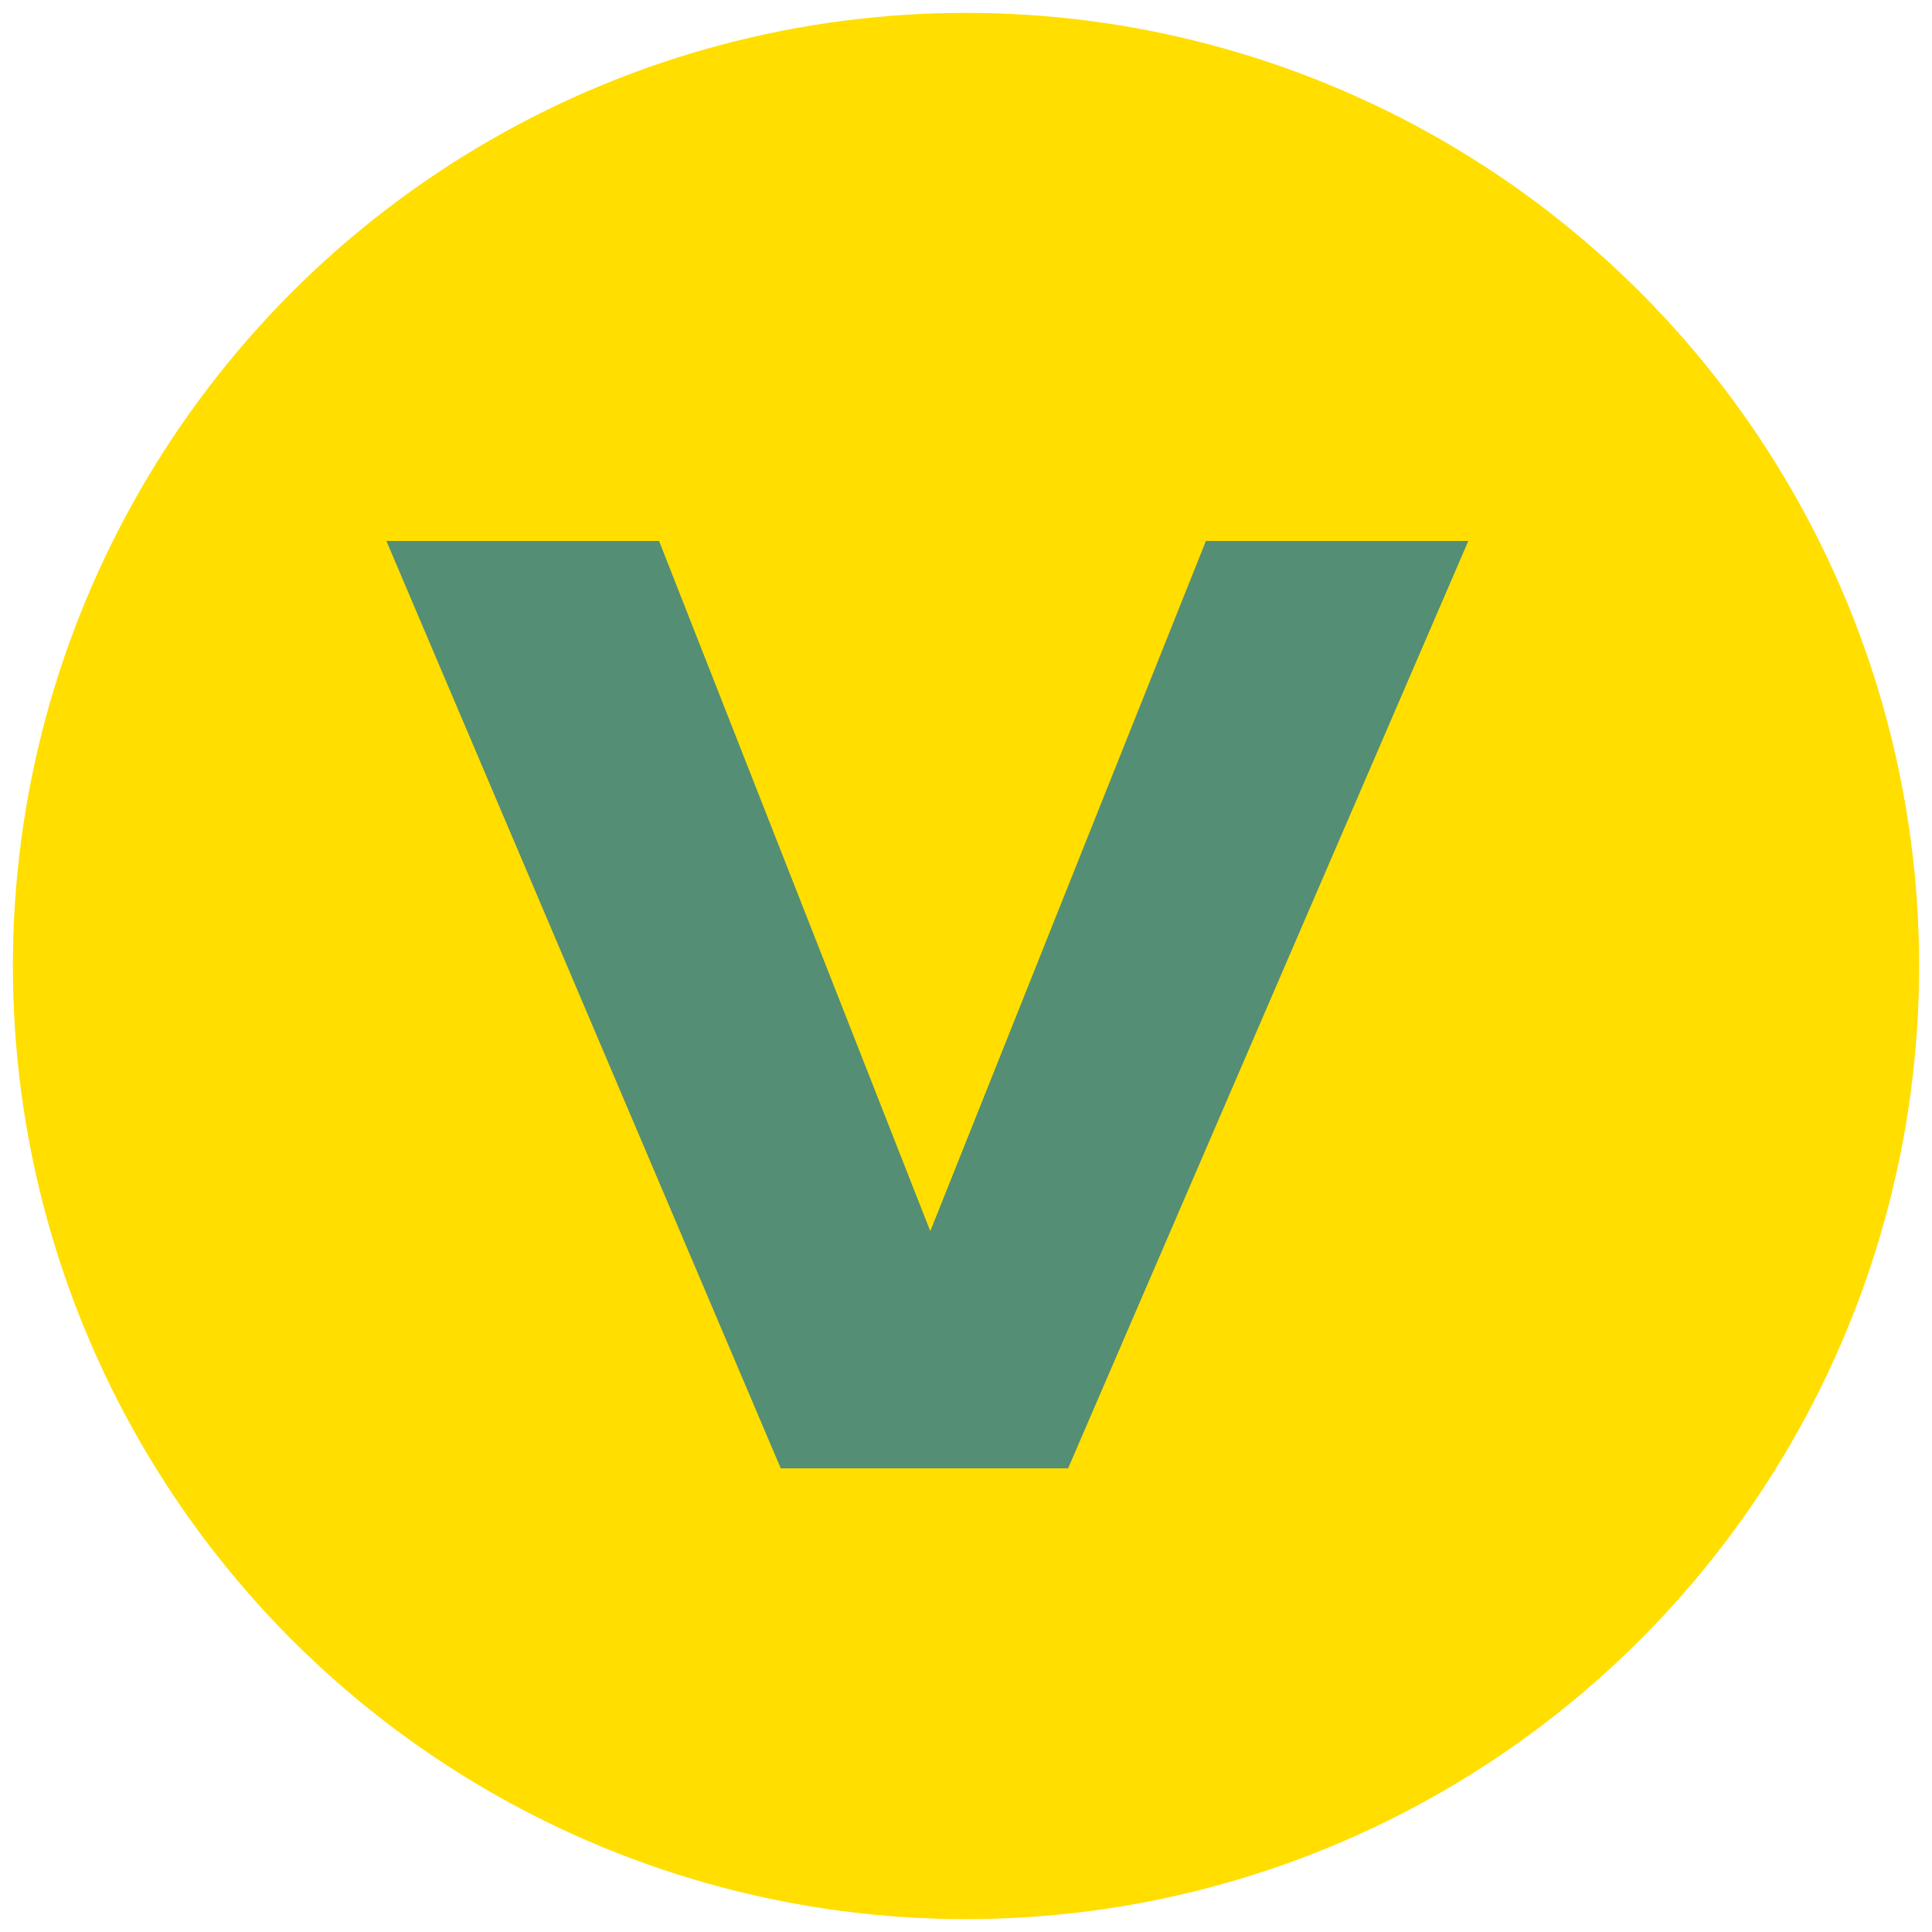
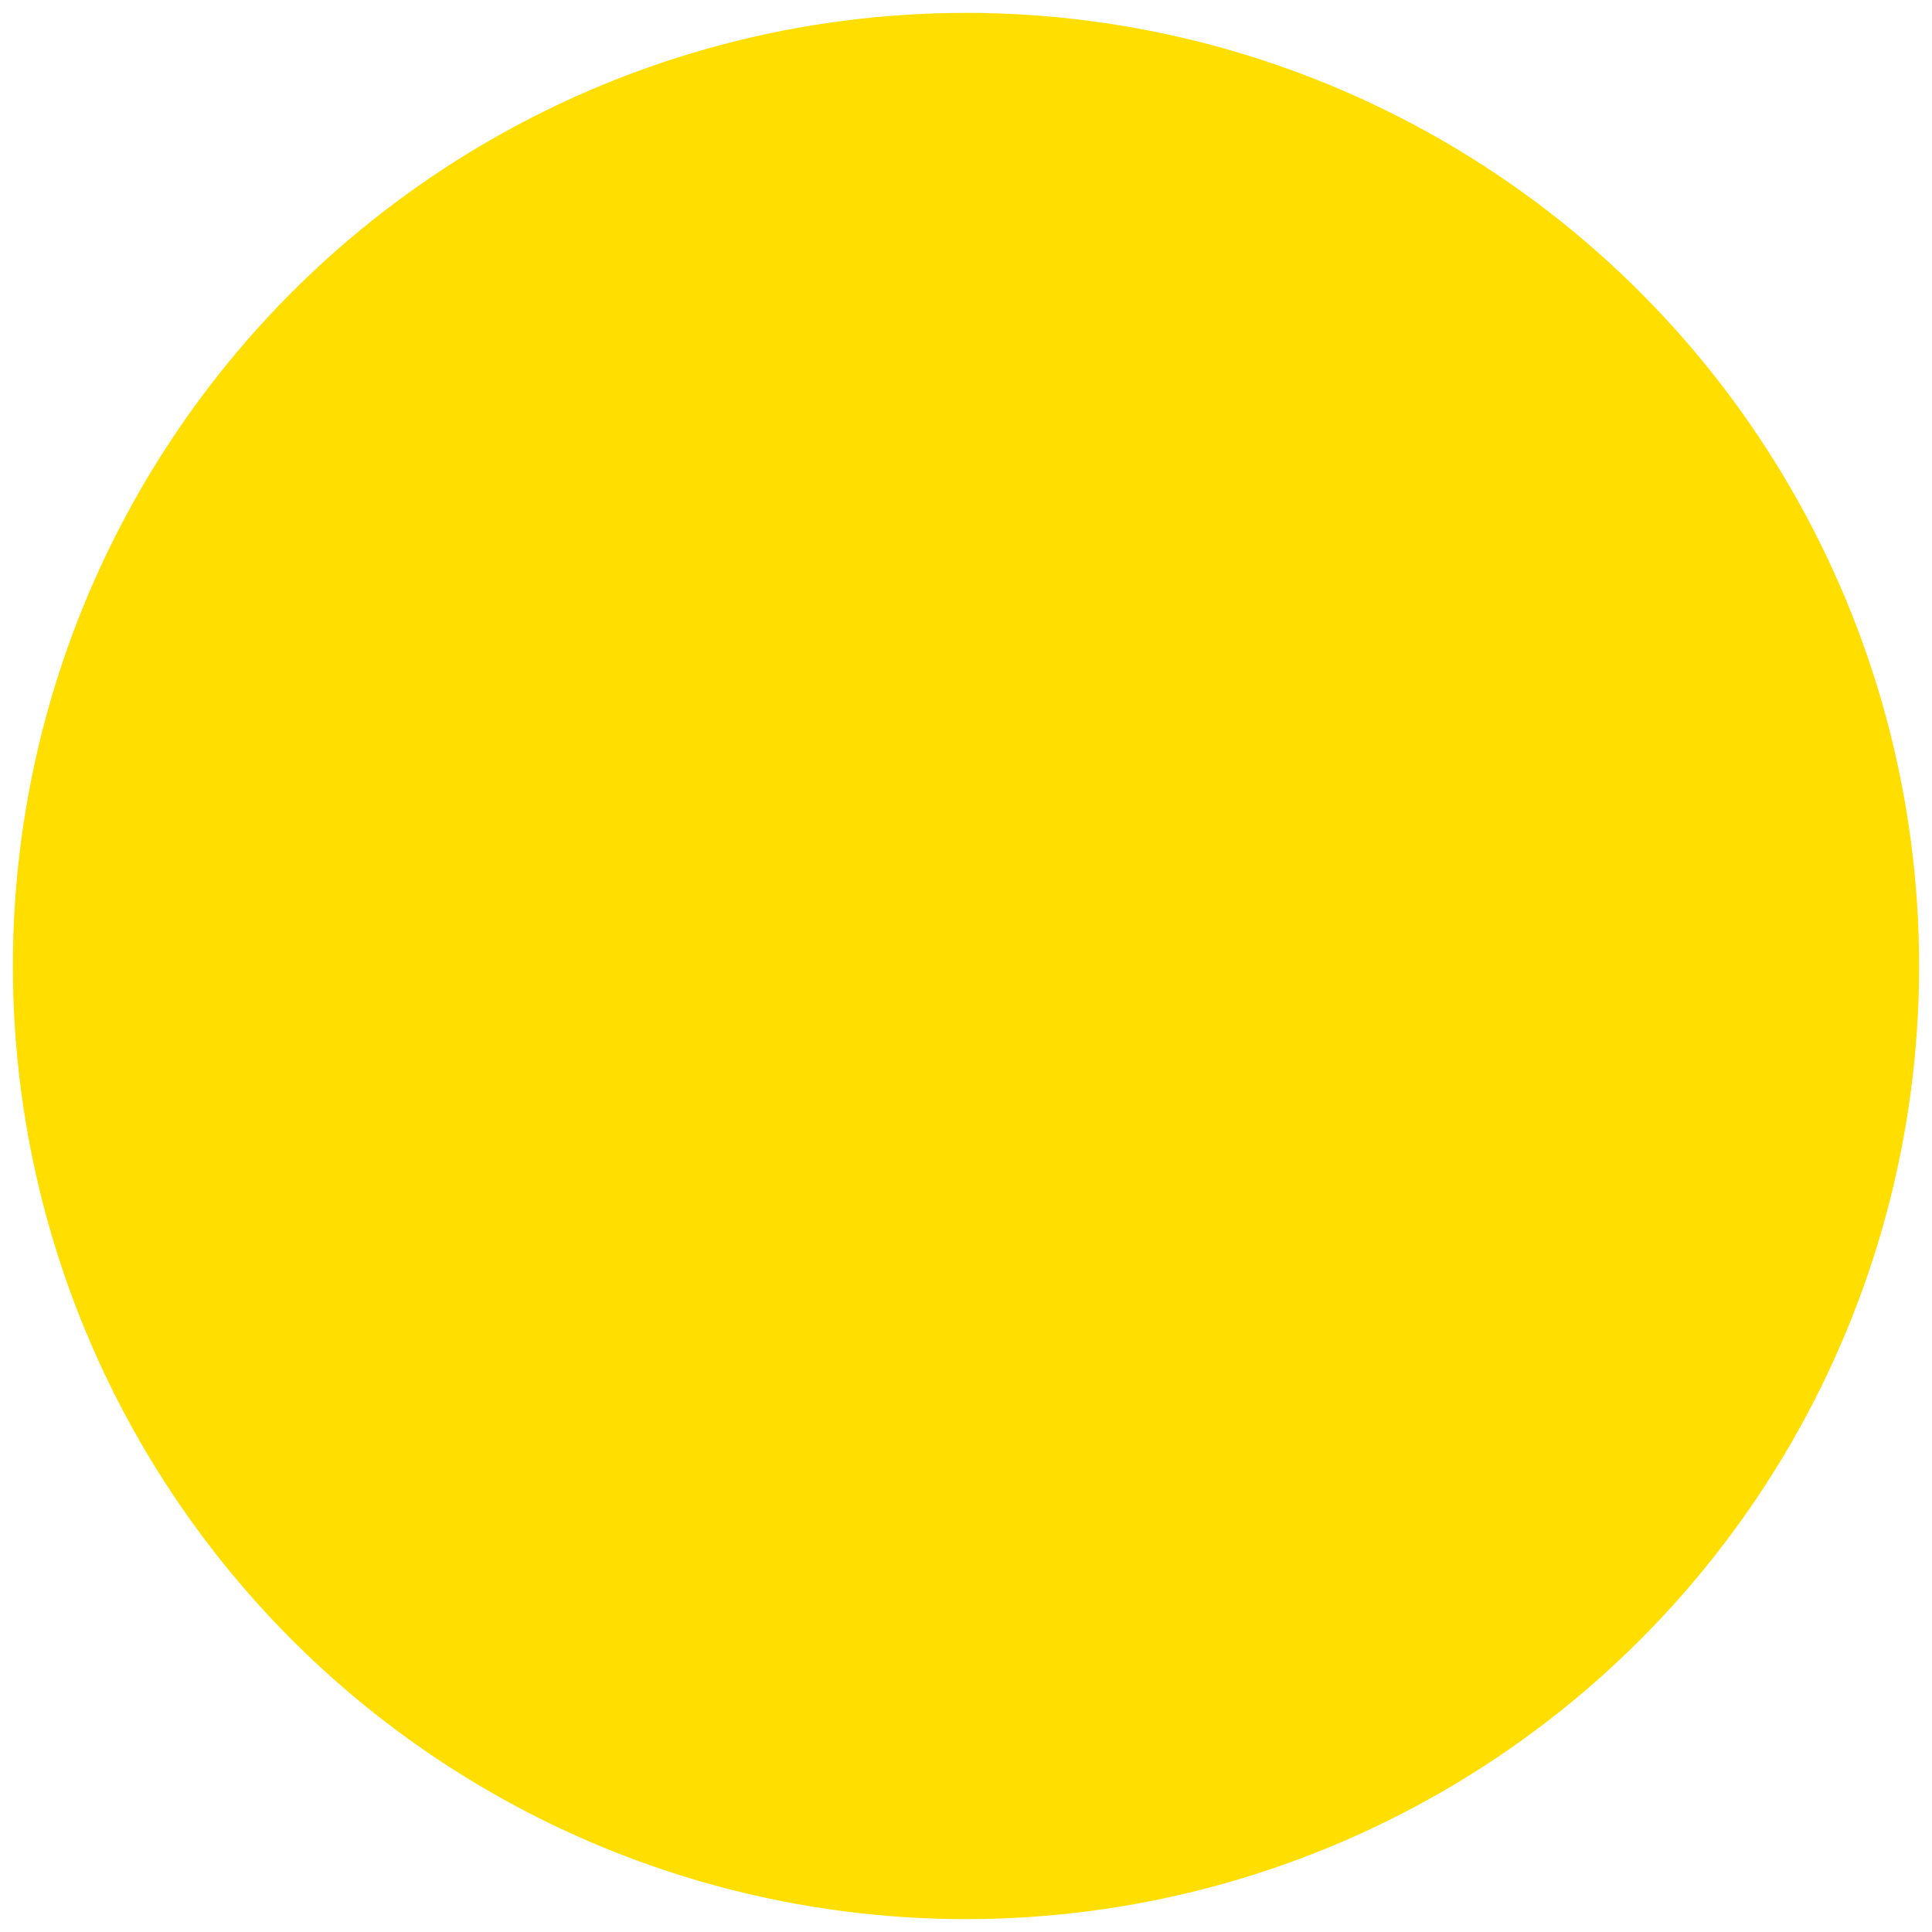
<svg xmlns="http://www.w3.org/2000/svg" width="75" height="75" viewBox="0 0 75 75">
  <circle cx="37.5" cy="37.5" r="37" fill="#FFDE00" />
-   <path d="M30.309 57L15 21H25.585L36.114 47.794L46.813 21H57L41.463 57H30.309Z" fill="#548E74" />
</svg>